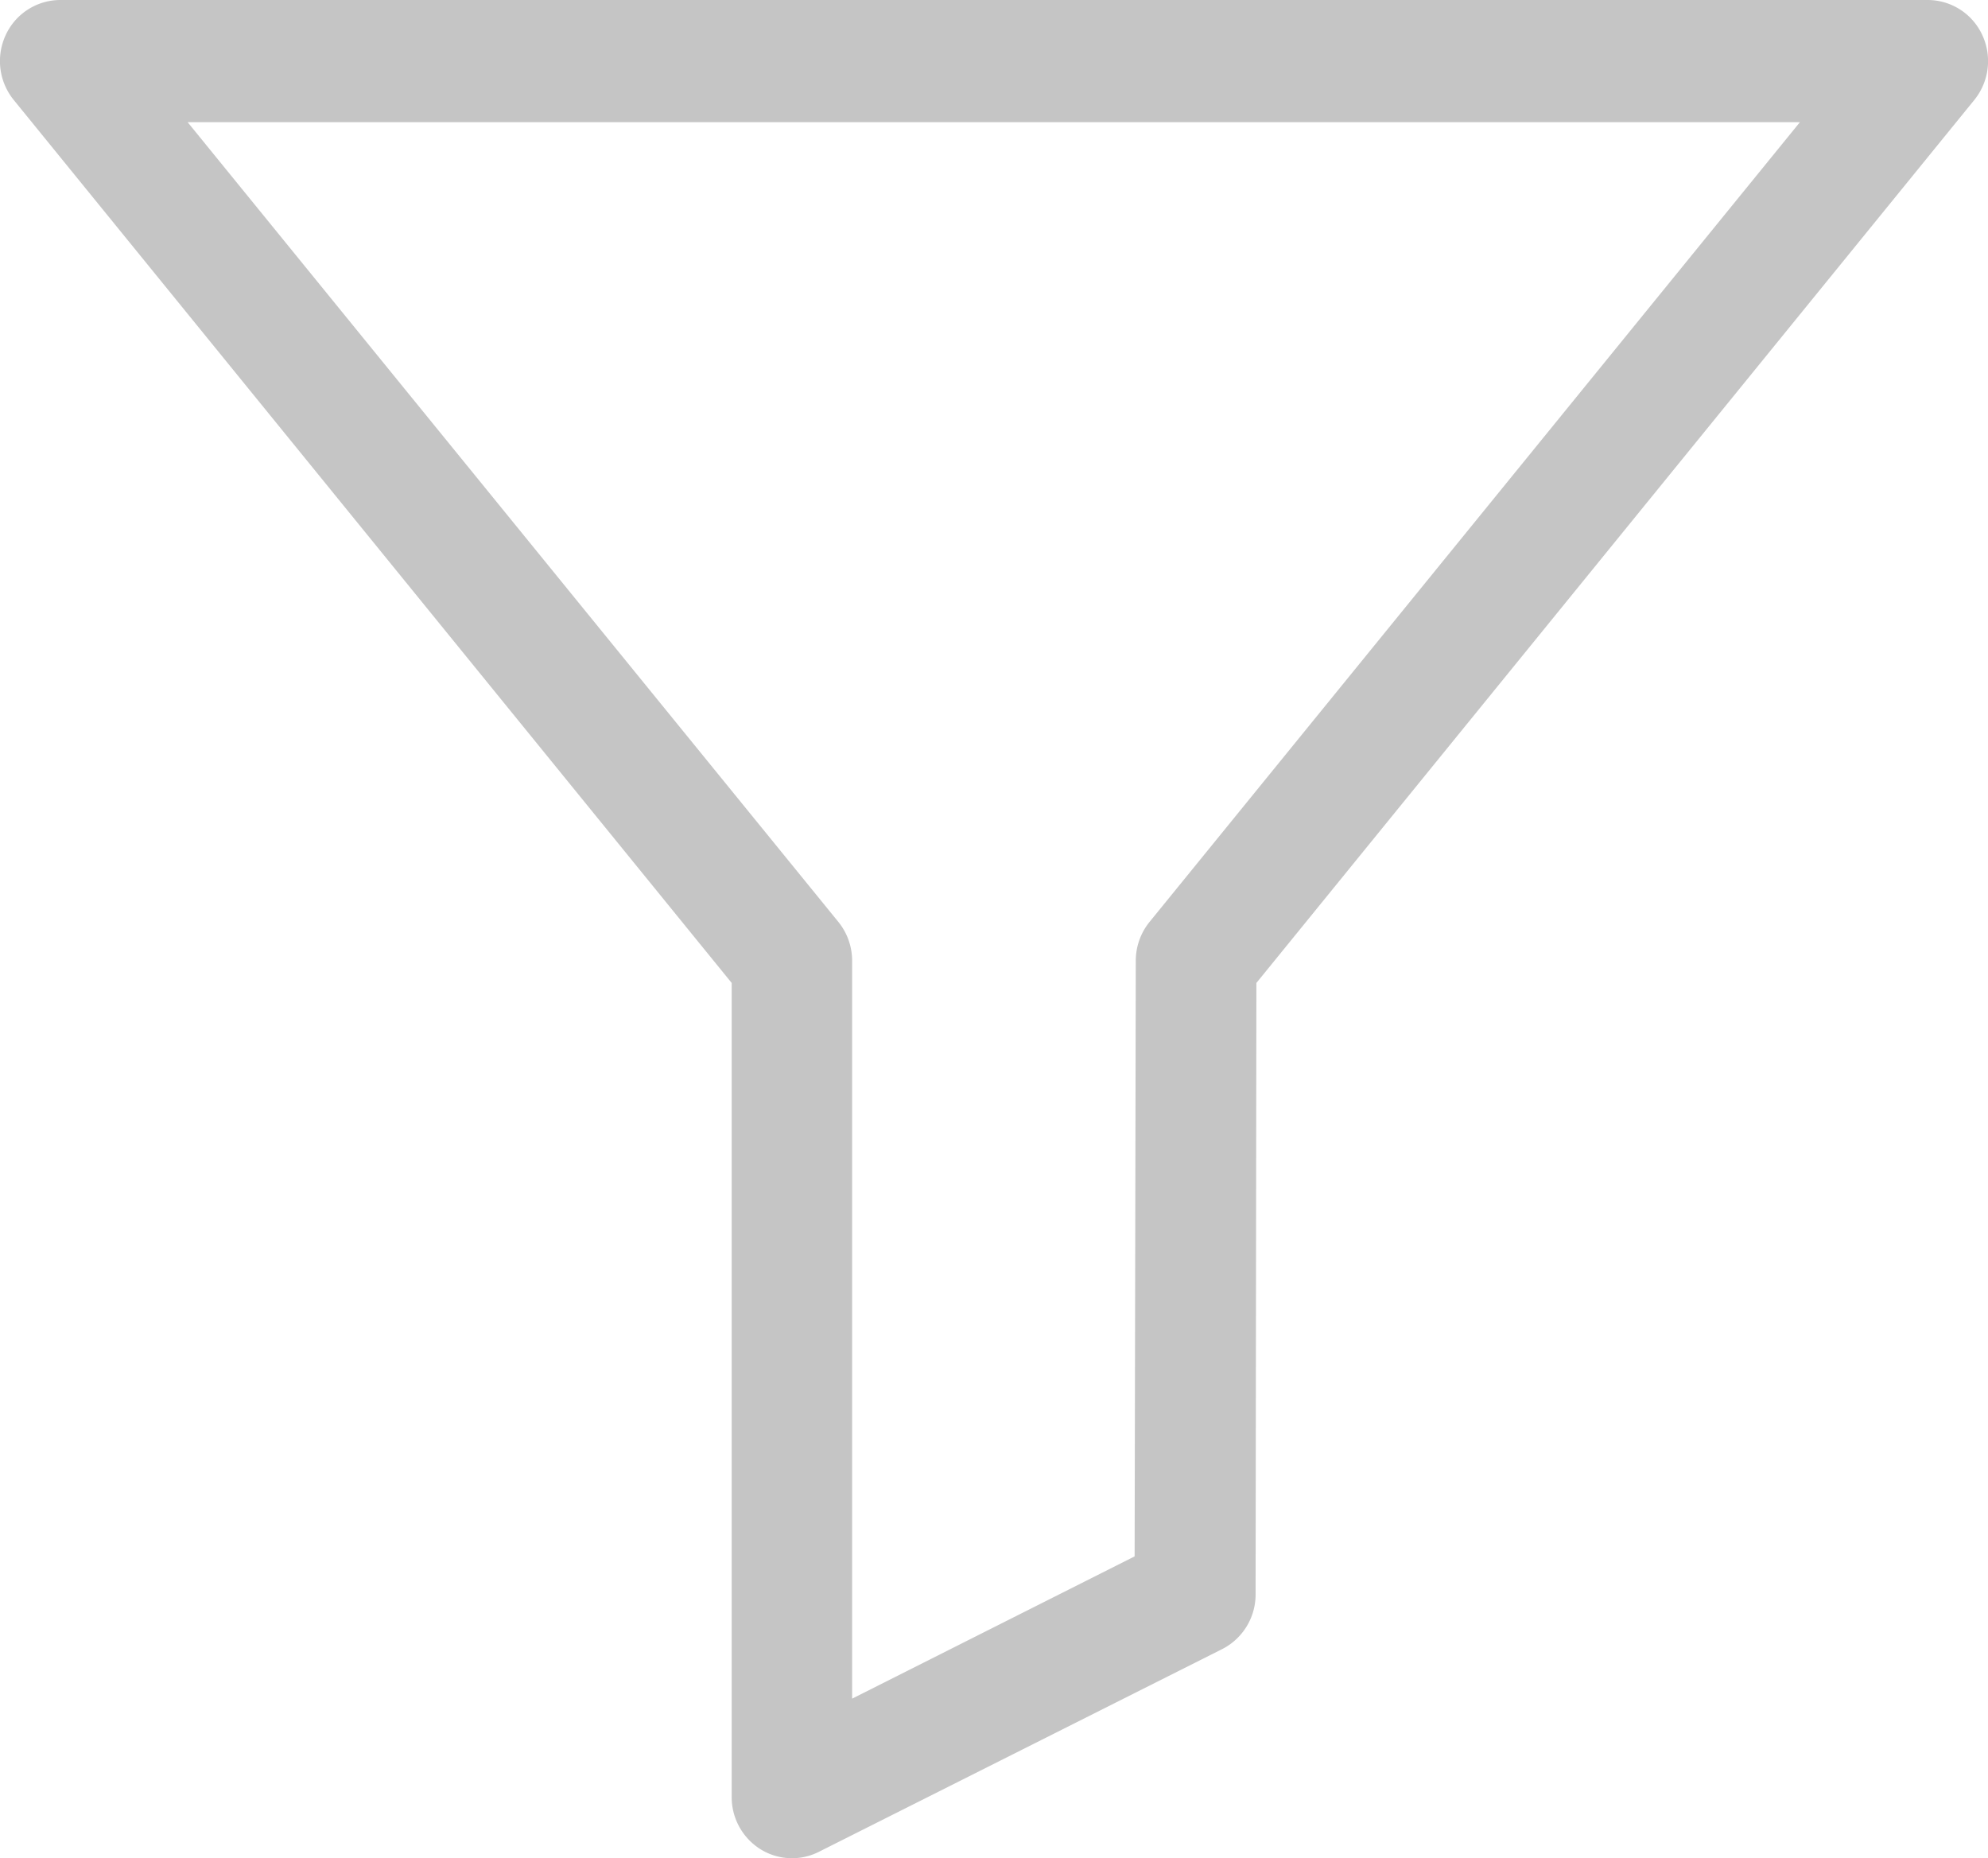
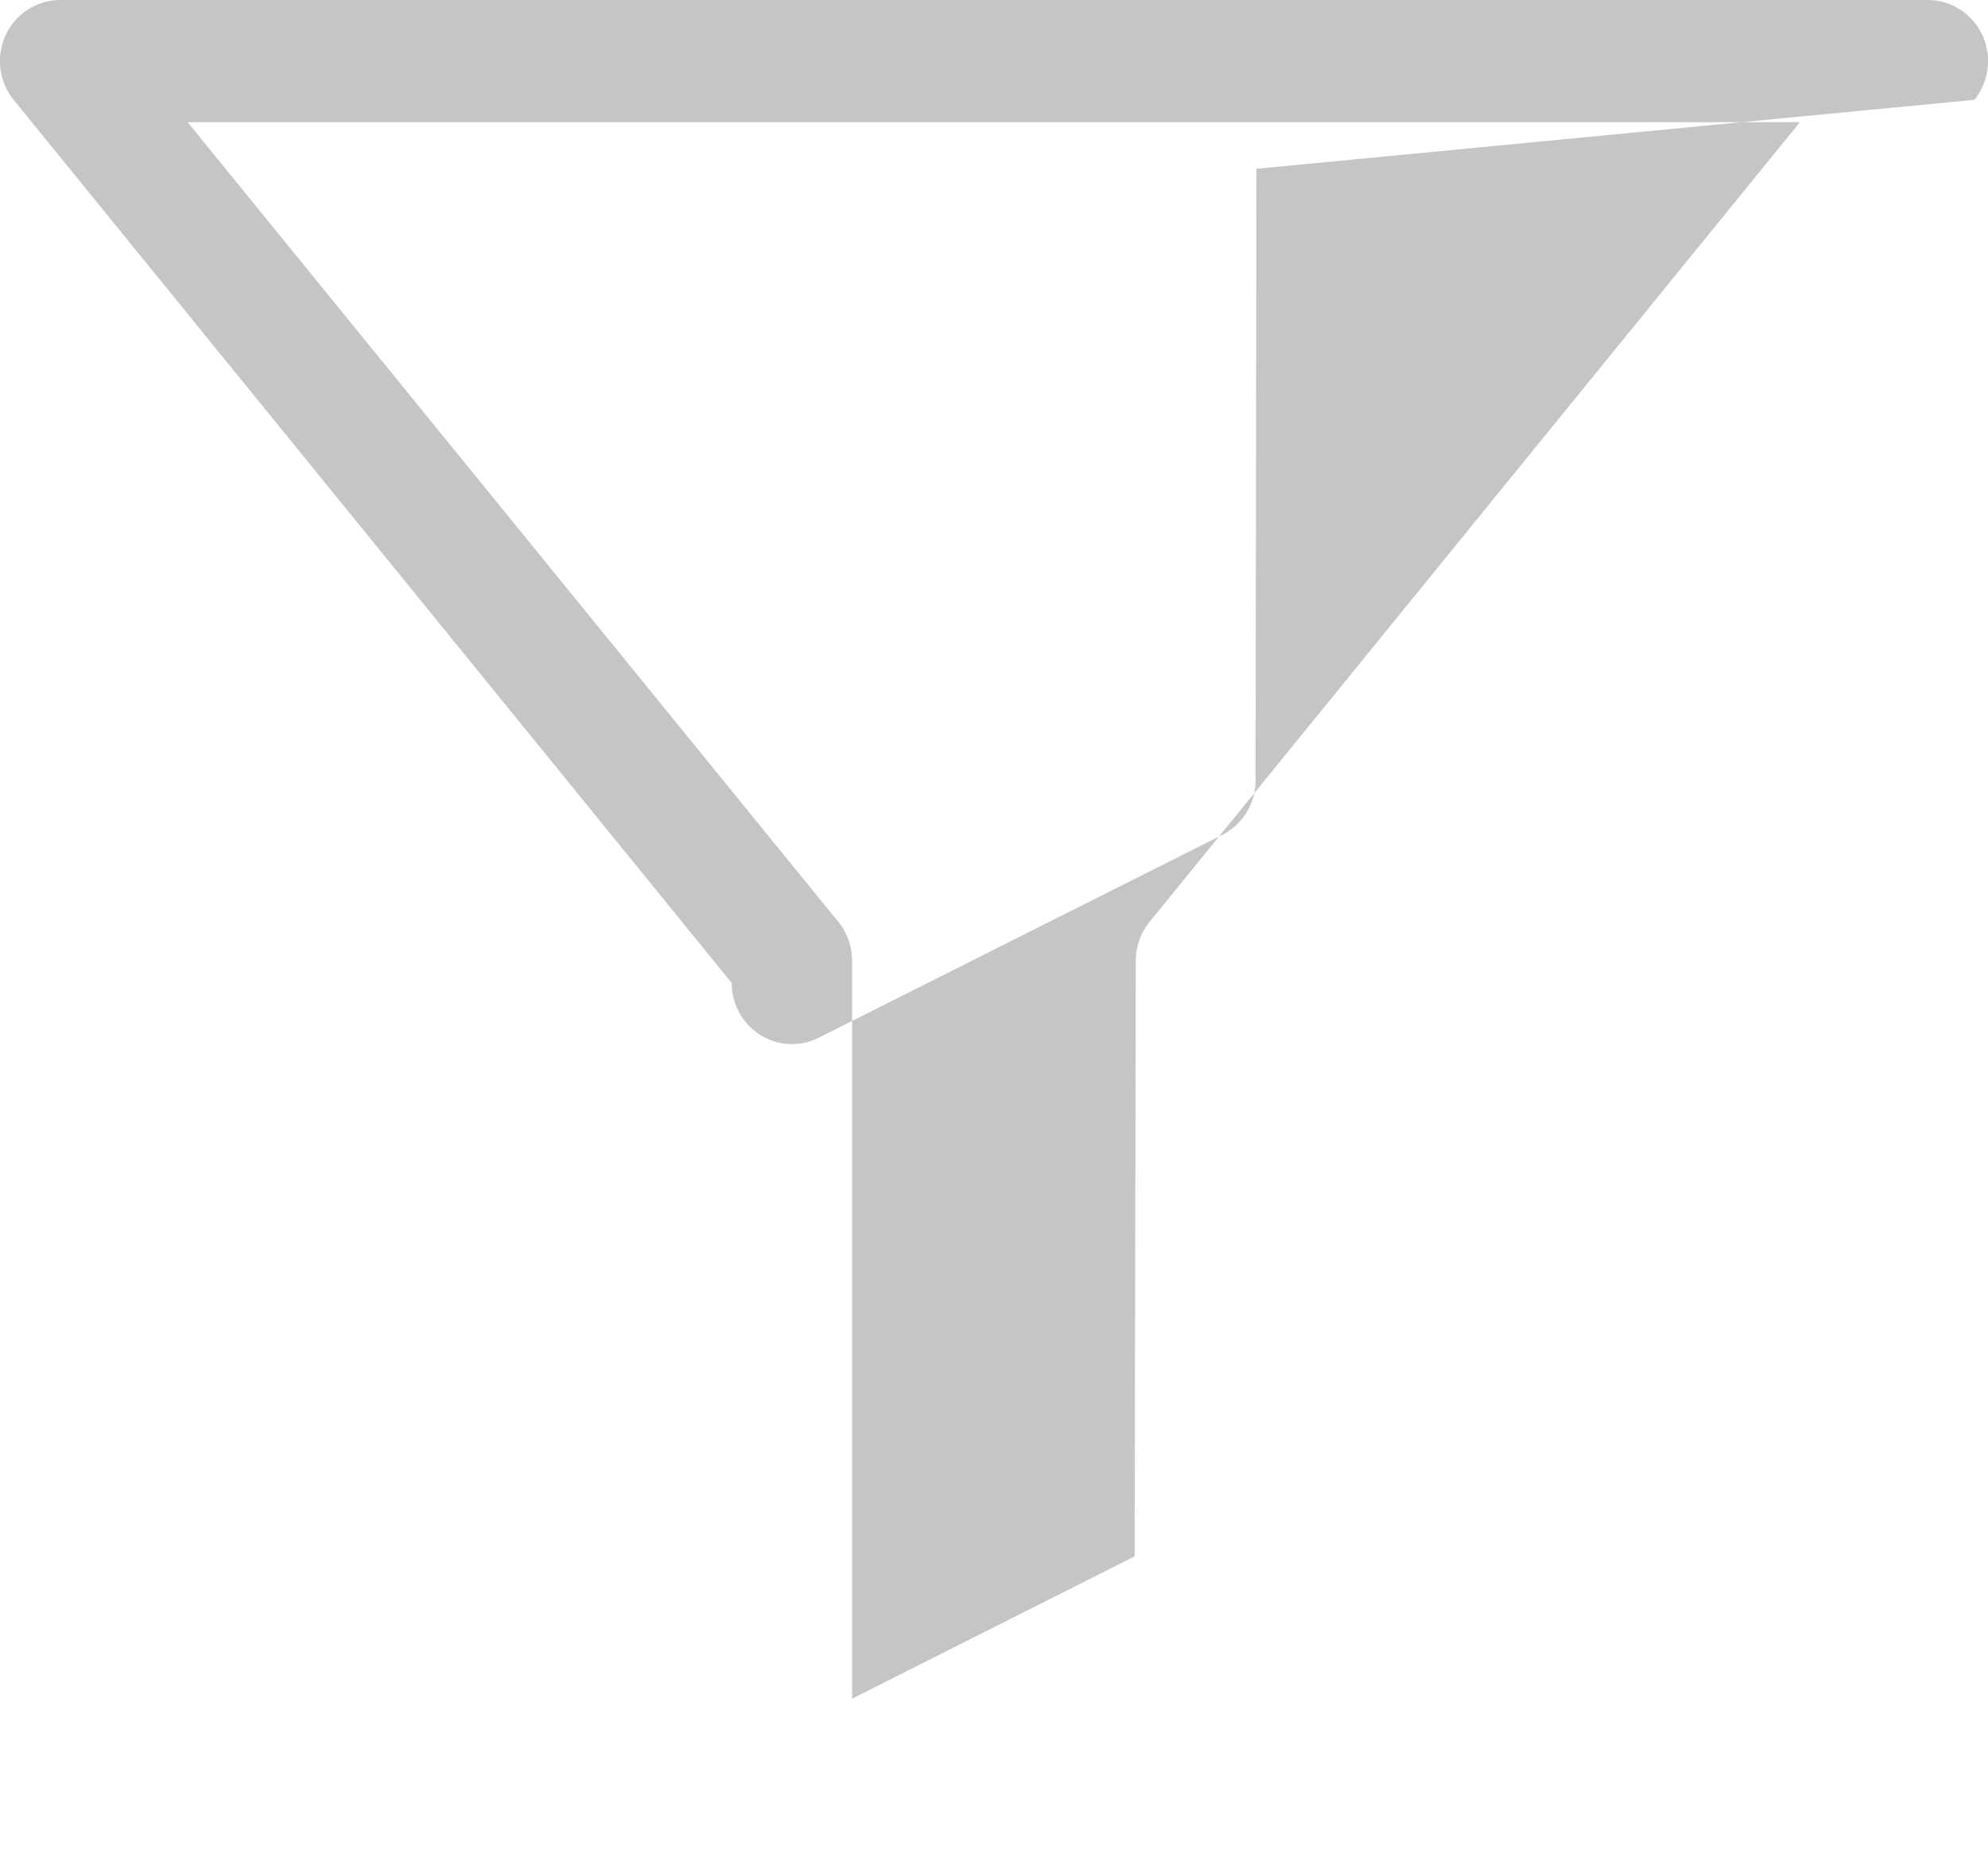
<svg xmlns="http://www.w3.org/2000/svg" viewBox="0 0 22.252 20.794">
  <defs>
    <style>.a{fill:#c5c5c5;}</style>
  </defs>
-   <path class="a" d="M22.188,10.075a.674.674,0,0,0-.61-.392H.674a.674.674,0,0,0-.61.392.691.691,0,0,0,.09.727l8.036,9.881v9.111a.686.686,0,0,0,.319.581.667.667,0,0,0,.655.032l4.515-2.269a.685.685,0,0,0,.375-.612l.009-6.843L22.1,10.8A.691.691,0,0,0,22.188,10.075ZM12.867,20a.689.689,0,0,0-.154.434L12.7,27.1,9.538,28.692V20.437A.689.689,0,0,0,9.384,20L2.1,11.05H20.147Z" transform="translate(0 -9.683)" />
+   <path class="a" d="M22.188,10.075a.674.674,0,0,0-.61-.392H.674a.674.674,0,0,0-.61.392.691.691,0,0,0,.09.727l8.036,9.881a.686.686,0,0,0,.319.581.667.667,0,0,0,.655.032l4.515-2.269a.685.685,0,0,0,.375-.612l.009-6.843L22.1,10.8A.691.691,0,0,0,22.188,10.075ZM12.867,20a.689.689,0,0,0-.154.434L12.7,27.1,9.538,28.692V20.437A.689.689,0,0,0,9.384,20L2.1,11.05H20.147Z" transform="translate(0 -9.683)" />
</svg>